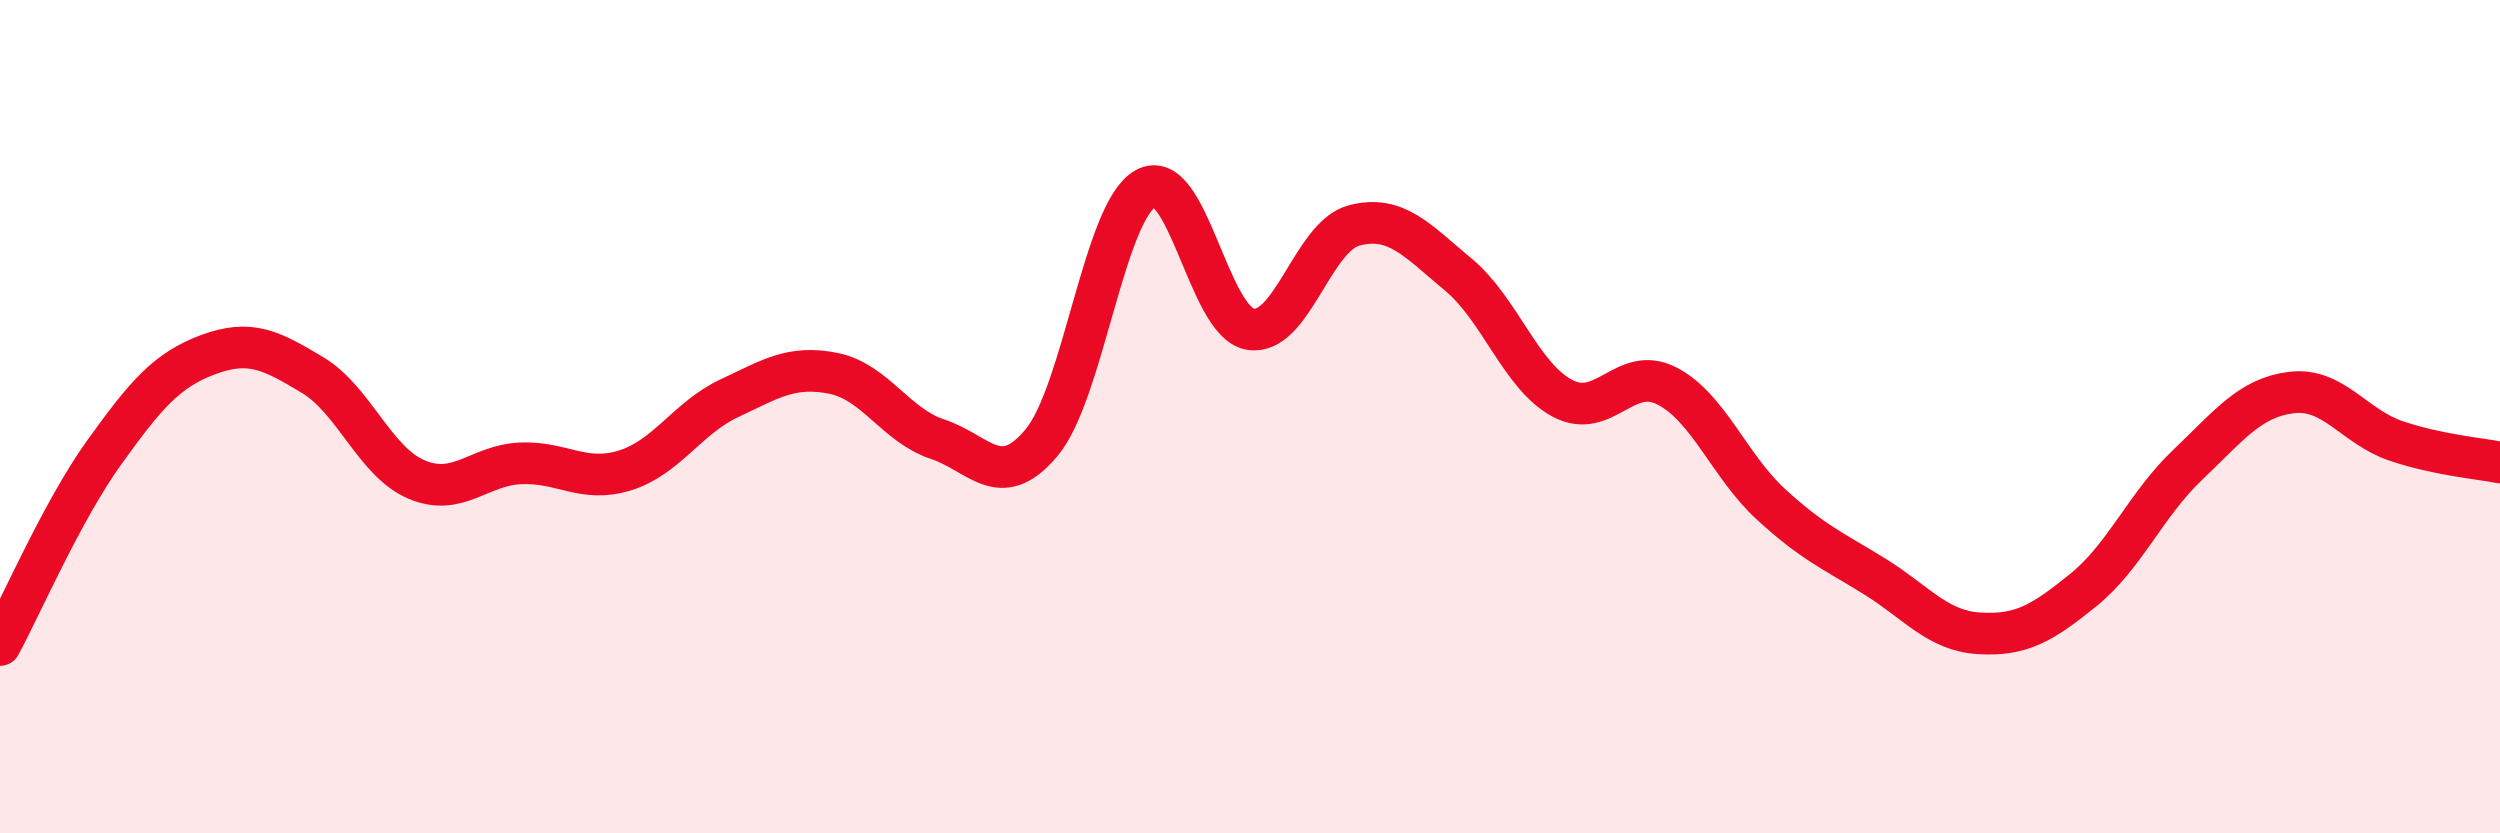
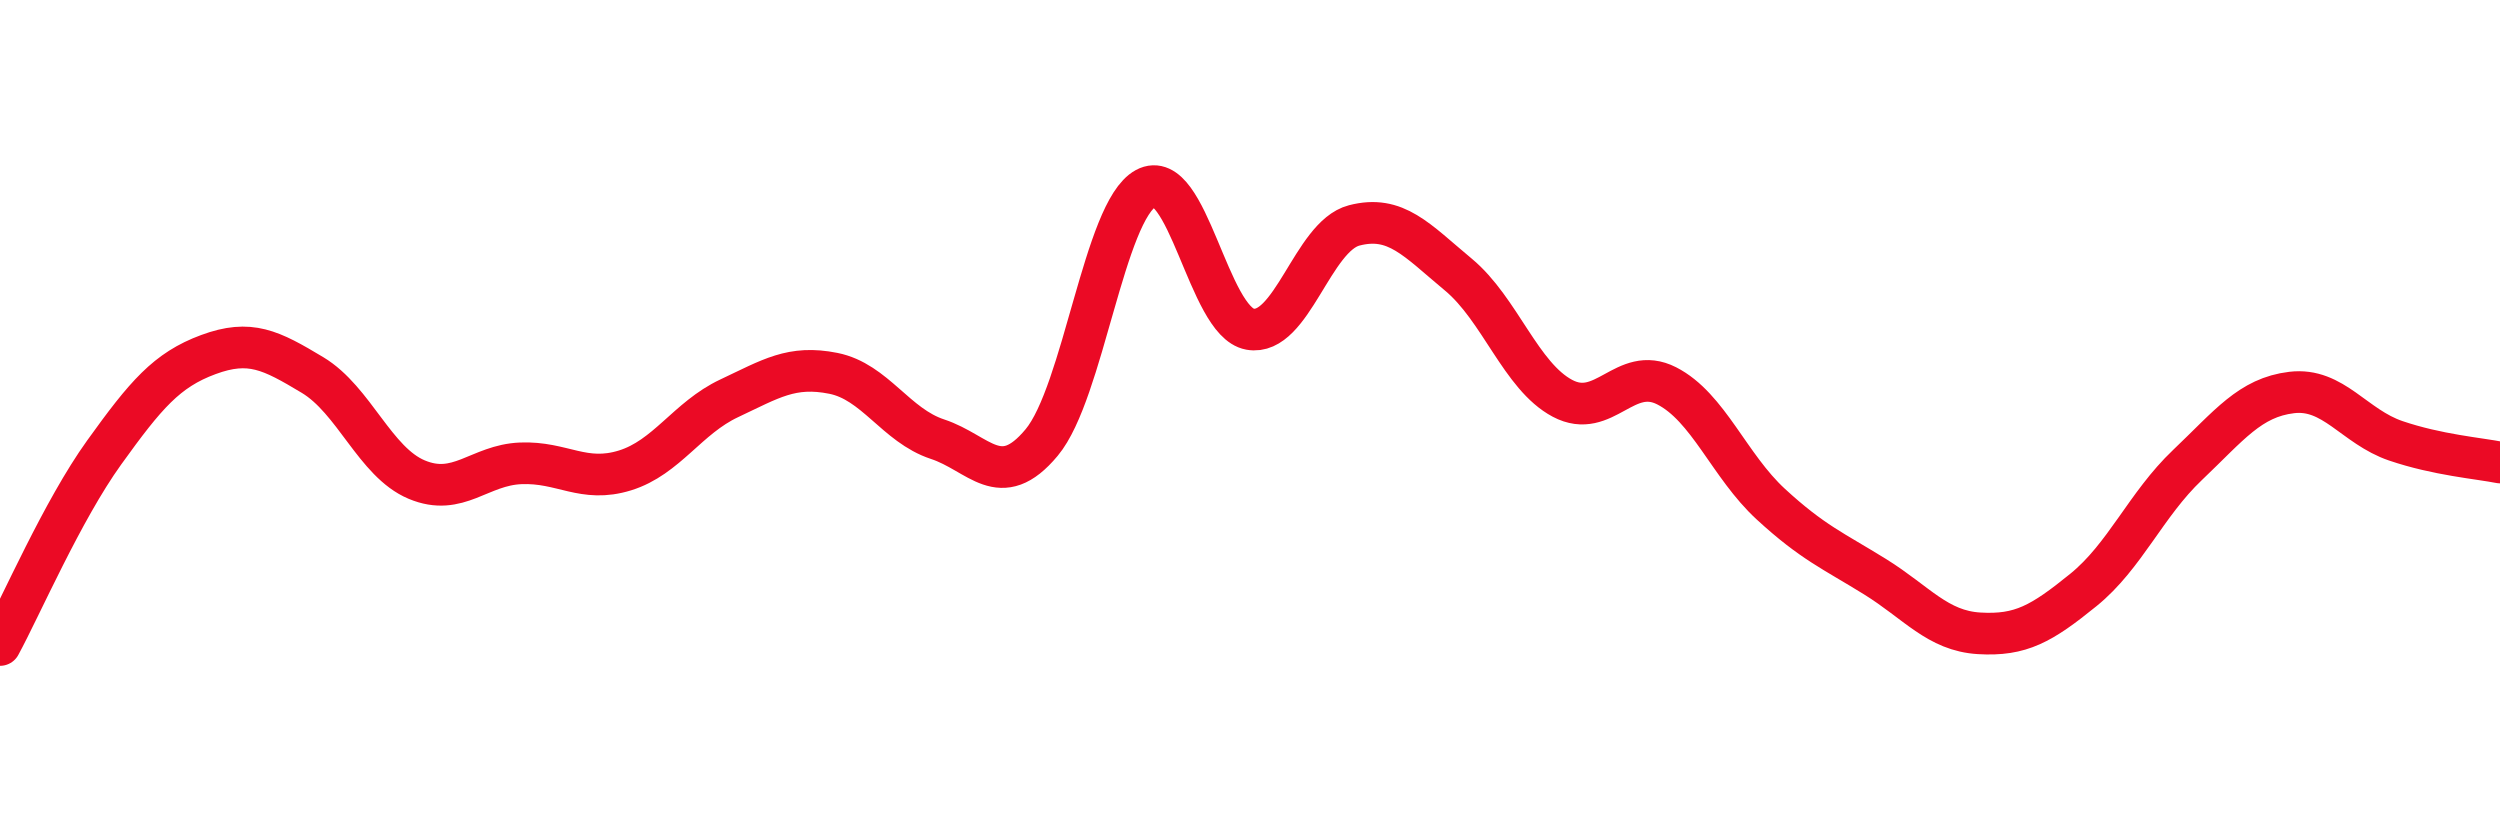
<svg xmlns="http://www.w3.org/2000/svg" width="60" height="20" viewBox="0 0 60 20">
-   <path d="M 0,15.48 C 0.5,14.56 1.5,12.25 2.5,10.86 C 3.5,9.47 4,8.88 5,8.51 C 6,8.14 6.5,8.4 7.5,9 C 8.5,9.6 9,11.09 10,11.51 C 11,11.93 11.5,11.16 12.5,11.12 C 13.5,11.08 14,11.6 15,11.29 C 16,10.98 16.5,10.03 17.5,9.56 C 18.5,9.09 19,8.76 20,8.96 C 21,9.16 21.5,10.21 22.5,10.54 C 23.5,10.87 24,11.82 25,10.62 C 26,9.42 26.5,5.06 27.5,4.52 C 28.5,3.98 29,7.72 30,7.9 C 31,8.08 31.5,5.67 32.5,5.41 C 33.5,5.15 34,5.76 35,6.59 C 36,7.42 36.5,9.03 37.5,9.56 C 38.5,10.09 39,8.75 40,9.26 C 41,9.77 41.5,11.18 42.5,12.1 C 43.5,13.02 44,13.22 45,13.84 C 46,14.46 46.5,15.14 47.5,15.2 C 48.5,15.26 49,14.97 50,14.16 C 51,13.35 51.5,12.11 52.5,11.16 C 53.5,10.21 54,9.54 55,9.42 C 56,9.3 56.5,10.24 57.5,10.58 C 58.5,10.92 59.5,11 60,11.1L60 20L0 20Z" fill="#EB0A25" opacity="0.1" stroke-linecap="round" stroke-linejoin="round" />
  <path d="M 0,15.48 C 0.5,14.56 1.5,12.25 2.5,10.86 C 3.5,9.47 4,8.88 5,8.51 C 6,8.14 6.5,8.4 7.5,9 C 8.5,9.6 9,11.09 10,11.51 C 11,11.93 11.5,11.16 12.5,11.12 C 13.5,11.08 14,11.6 15,11.29 C 16,10.98 16.5,10.03 17.5,9.56 C 18.5,9.09 19,8.76 20,8.96 C 21,9.16 21.5,10.21 22.5,10.54 C 23.5,10.87 24,11.82 25,10.62 C 26,9.42 26.5,5.06 27.5,4.52 C 28.5,3.98 29,7.72 30,7.9 C 31,8.08 31.5,5.67 32.5,5.41 C 33.5,5.15 34,5.76 35,6.59 C 36,7.42 36.5,9.03 37.5,9.56 C 38.5,10.09 39,8.75 40,9.26 C 41,9.77 41.5,11.18 42.5,12.1 C 43.5,13.02 44,13.22 45,13.84 C 46,14.46 46.5,15.14 47.5,15.2 C 48.5,15.26 49,14.97 50,14.16 C 51,13.35 51.5,12.11 52.5,11.16 C 53.5,10.21 54,9.54 55,9.42 C 56,9.3 56.5,10.24 57.5,10.58 C 58.5,10.92 59.5,11 60,11.1" stroke="#EB0A25" stroke-width="1" fill="none" stroke-linecap="round" stroke-linejoin="round" />
</svg>